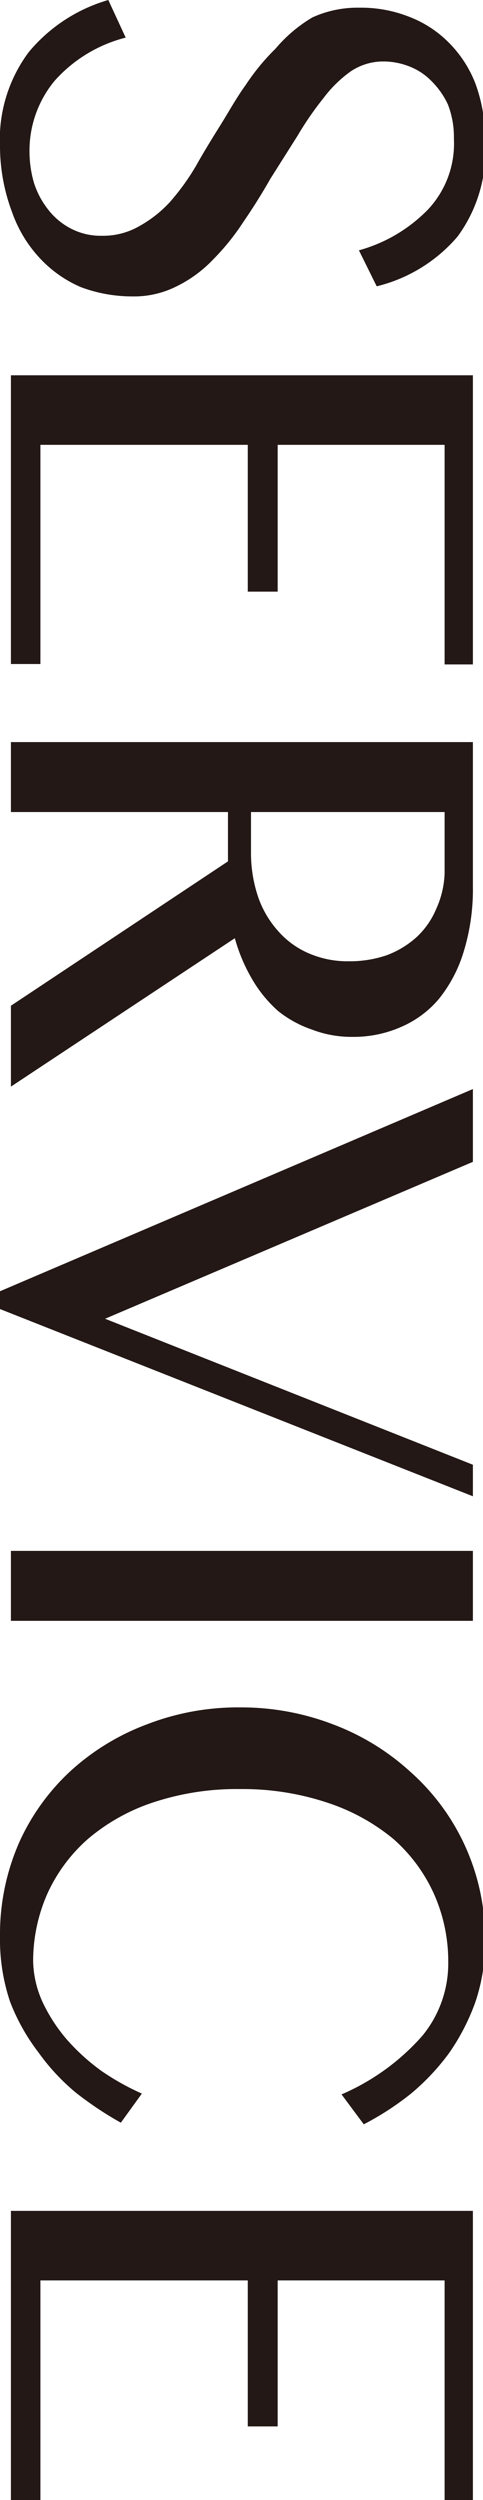
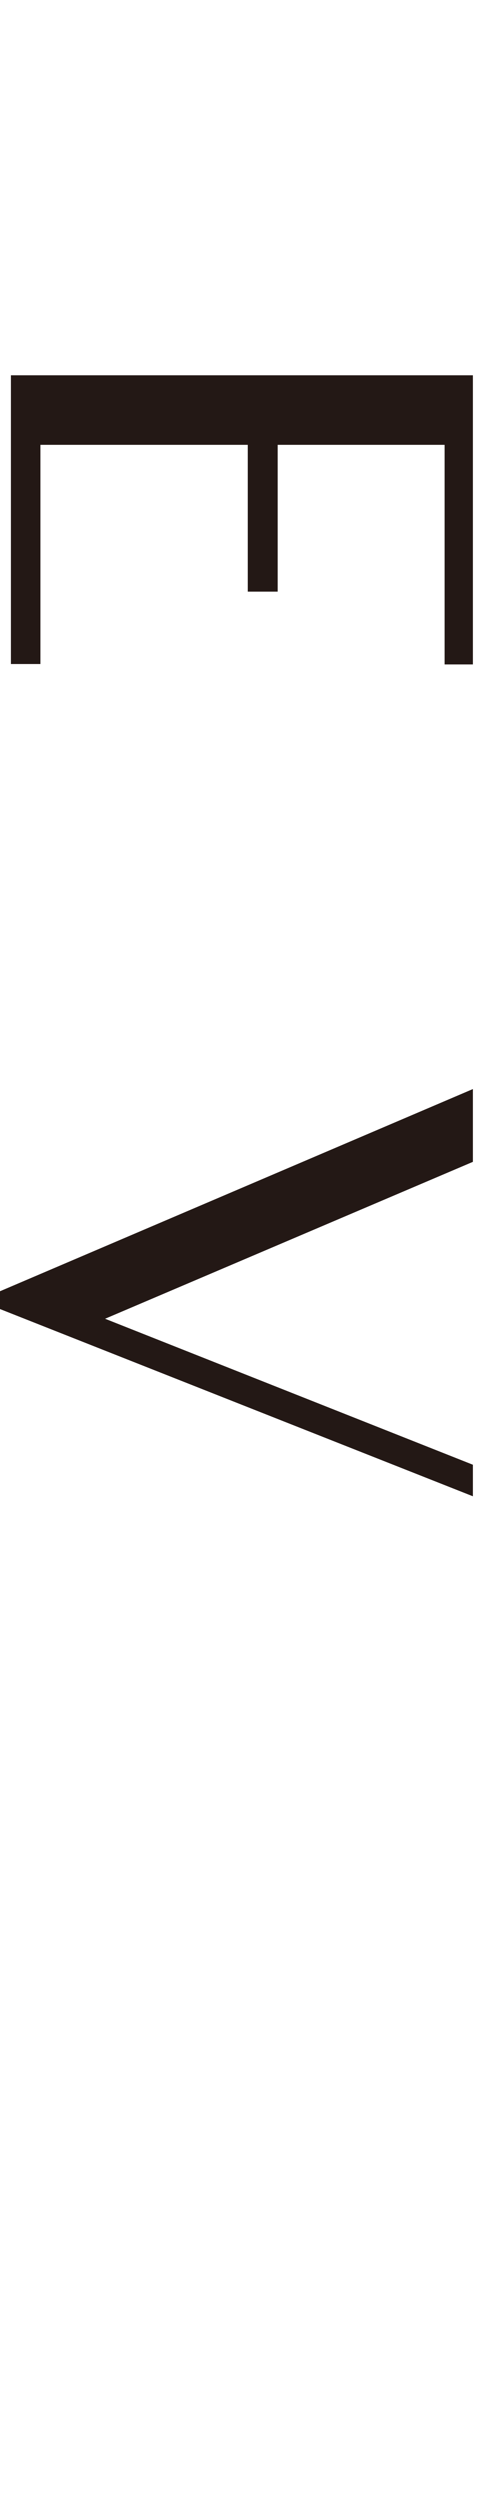
<svg xmlns="http://www.w3.org/2000/svg" viewBox="0 0 11.95 61.82">
  <defs>
    <style>.cls-1{fill:#231815;}</style>
  </defs>
  <title>アセット 19</title>
  <g id="レイヤー_2" data-name="レイヤー 2">
    <g id="レイヤー_1-2" data-name="レイヤー 1">
-       <path class="cls-1" d="M.73,3.77a2.78,2.78,0,0,0,.11.75,2.08,2.08,0,0,0,.35.66,1.7,1.7,0,0,0,.56.47,1.59,1.59,0,0,0,.77.18,1.79,1.79,0,0,0,.93-.24A3,3,0,0,0,4.2,5a5.78,5.78,0,0,0,.65-.9c.19-.34.4-.68.6-1s.41-.7.63-1a5.46,5.46,0,0,1,.74-.9A3.57,3.57,0,0,1,7.73.43,2.7,2.7,0,0,1,8.89.19a3.23,3.23,0,0,1,1.22.22,2.77,2.77,0,0,1,1,.65,2.92,2.92,0,0,1,.65,1A3.94,3.94,0,0,1,12,3.54a3.53,3.53,0,0,1-.68,2.31,3.82,3.82,0,0,1-2,1.23l-.44-.89a3.79,3.79,0,0,0,1.7-1,2.38,2.38,0,0,0,.65-1.76,2.22,2.22,0,0,0-.15-.85A2,2,0,0,0,10.67,2a1.54,1.54,0,0,0-.55-.36,1.76,1.76,0,0,0-.63-.12,1.44,1.44,0,0,0-.82.25A3.1,3.1,0,0,0,8,2.43a7.92,7.92,0,0,0-.64.93L6.69,4.42c-.21.37-.43.72-.67,1.07a5.86,5.86,0,0,1-.75.93,3.16,3.16,0,0,1-.9.66,2.33,2.33,0,0,1-1.09.25A3.63,3.63,0,0,1,2,7.1a3,3,0,0,1-1-.7,3.23,3.23,0,0,1-.7-1.15A4.65,4.65,0,0,1,0,3.64,3.62,3.62,0,0,1,.71,1.29,4,4,0,0,1,2.68,0l.43.93A3.51,3.51,0,0,0,1.35,2,2.71,2.71,0,0,0,.73,3.77Z" />
      <path class="cls-1" d="M11.7,16.43H11V11H6.87v3.63H6.13V11H1v5.42H.27V9.28H11.7Z" />
-       <path class="cls-1" d="M11.7,18.35v3.57a5.23,5.23,0,0,1-.23,1.62,3.45,3.45,0,0,1-.61,1.16,2.53,2.53,0,0,1-.95.7,2.91,2.91,0,0,1-1.19.24,2.73,2.73,0,0,1-1-.18A2.78,2.78,0,0,1,6.88,25a3.21,3.21,0,0,1-.65-.8,4.21,4.21,0,0,1-.42-1L.27,26.87v-2L5.64,21.3V20.08H.27V18.35ZM6.21,20.08v1a3.4,3.4,0,0,0,.17,1.08,2.46,2.46,0,0,0,.49.85,2.12,2.12,0,0,0,.76.56,2.41,2.41,0,0,0,1,.2,2.81,2.81,0,0,0,.94-.15,2.29,2.29,0,0,0,.74-.45,2,2,0,0,0,.48-.69A2.3,2.3,0,0,0,11,21.6V20.08Z" />
      <path class="cls-1" d="M11.7,28.73,2.6,32.61l9.1,3.61V37L0,32.37v-.44l11.7-5Z" />
-       <path class="cls-1" d="M11.7,38.35v1.73H.27V38.35Z" />
-       <path class="cls-1" d="M5.94,44.24a6.56,6.56,0,0,0-2.15.33,4.82,4.82,0,0,0-1.61.9,4,4,0,0,0-1,1.34A4.12,4.12,0,0,0,.82,48.5a2.57,2.57,0,0,0,.23,1,4.09,4.09,0,0,0,.61.94,5.19,5.19,0,0,0,.85.77,6.21,6.21,0,0,0,1,.56l-.52.72a8.57,8.57,0,0,1-1.11-.74,5.27,5.27,0,0,1-.93-1A5,5,0,0,1,.25,49.5,4.81,4.81,0,0,1,0,47.89a5.66,5.66,0,0,1,.47-2.32,5.44,5.44,0,0,1,1.29-1.79,5.83,5.83,0,0,1,1.9-1.15,6.23,6.23,0,0,1,2.28-.41,6.34,6.34,0,0,1,2.3.42,5.92,5.92,0,0,1,1.91,1.17A5.5,5.5,0,0,1,12,48a4.55,4.55,0,0,1-.24,1.51,5.36,5.36,0,0,1-.65,1.26,5.69,5.69,0,0,1-.94,1A7.06,7.06,0,0,1,9,52.53l-.55-.74a5.62,5.62,0,0,0,2-1.45,2.82,2.82,0,0,0,.64-1.83,4.1,4.1,0,0,0-.35-1.67,4,4,0,0,0-1-1.36,5,5,0,0,0-1.63-.9A6.63,6.63,0,0,0,5.94,44.24Z" />
-       <path class="cls-1" d="M11.7,61.82H11V56.39H6.87V60H6.13V56.39H1v5.43H.27V54.67H11.7Z" />
    </g>
  </g>
</svg>